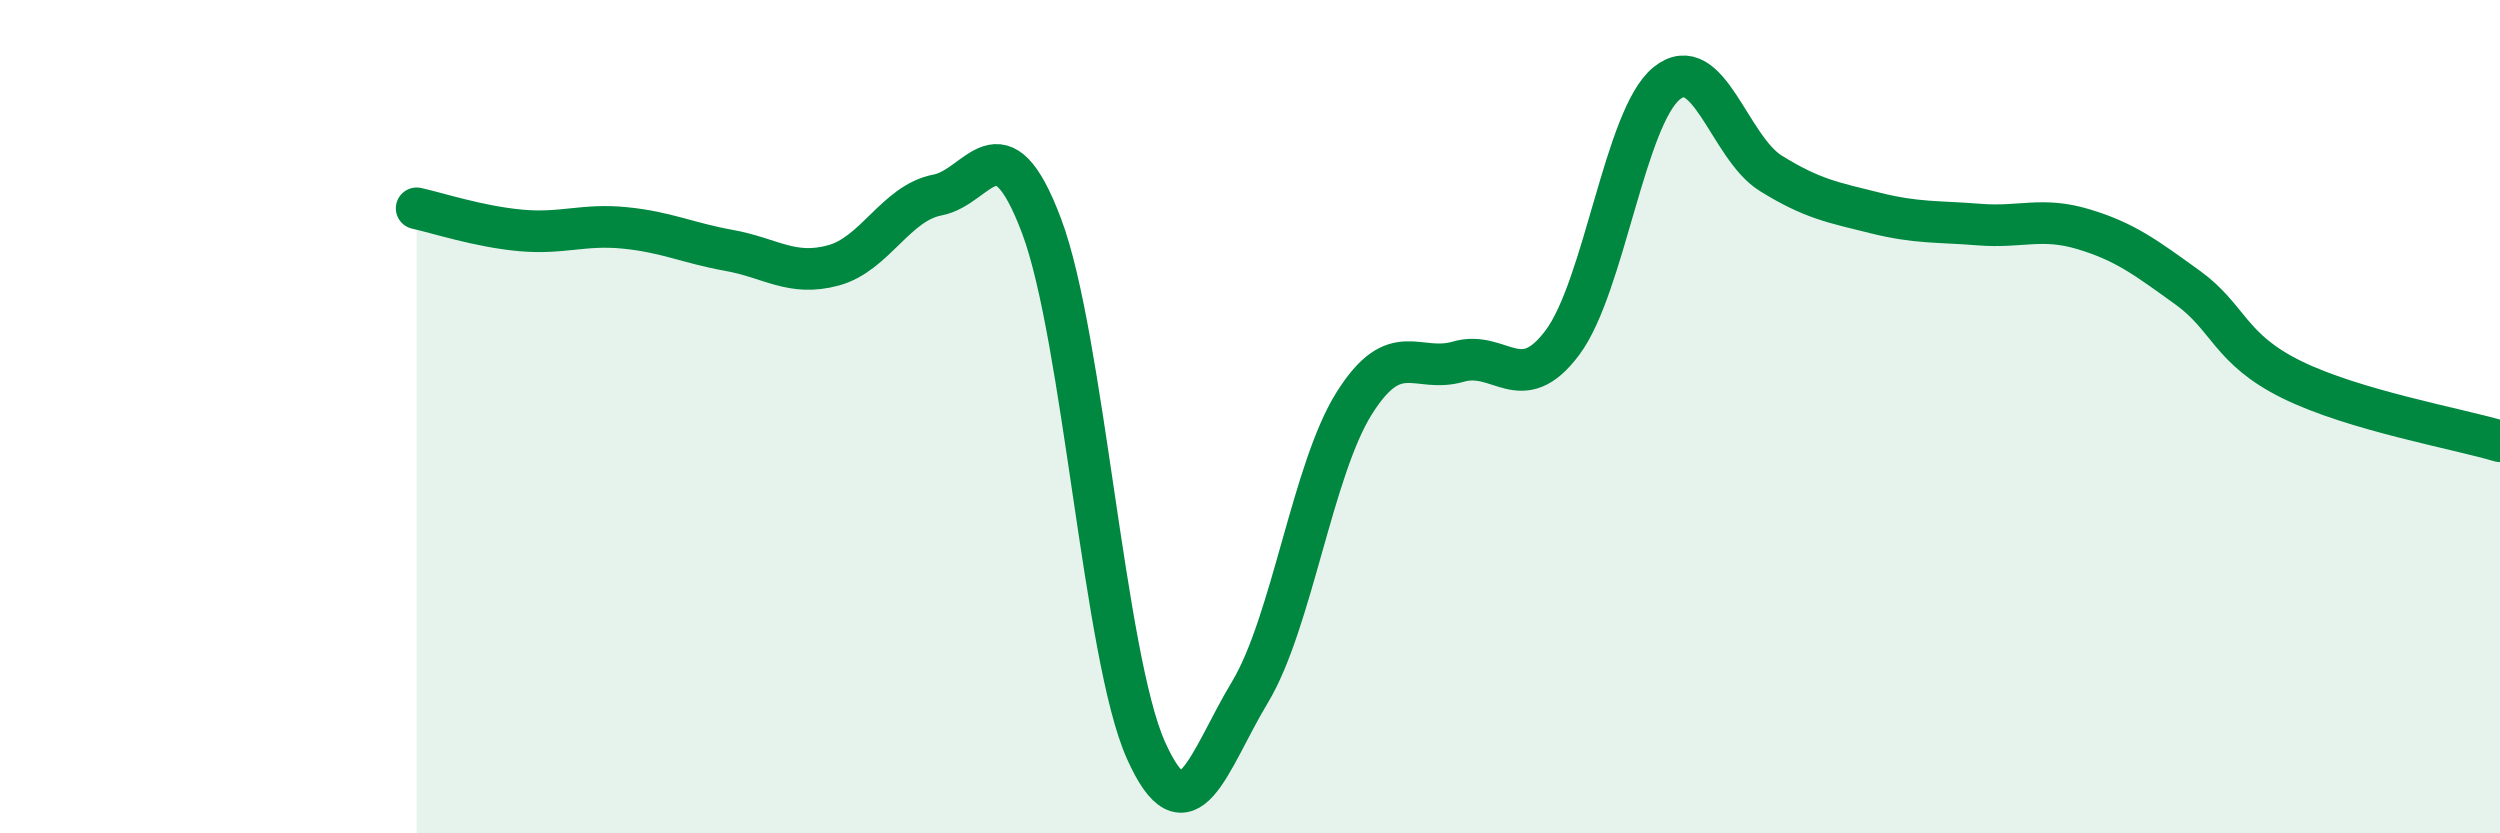
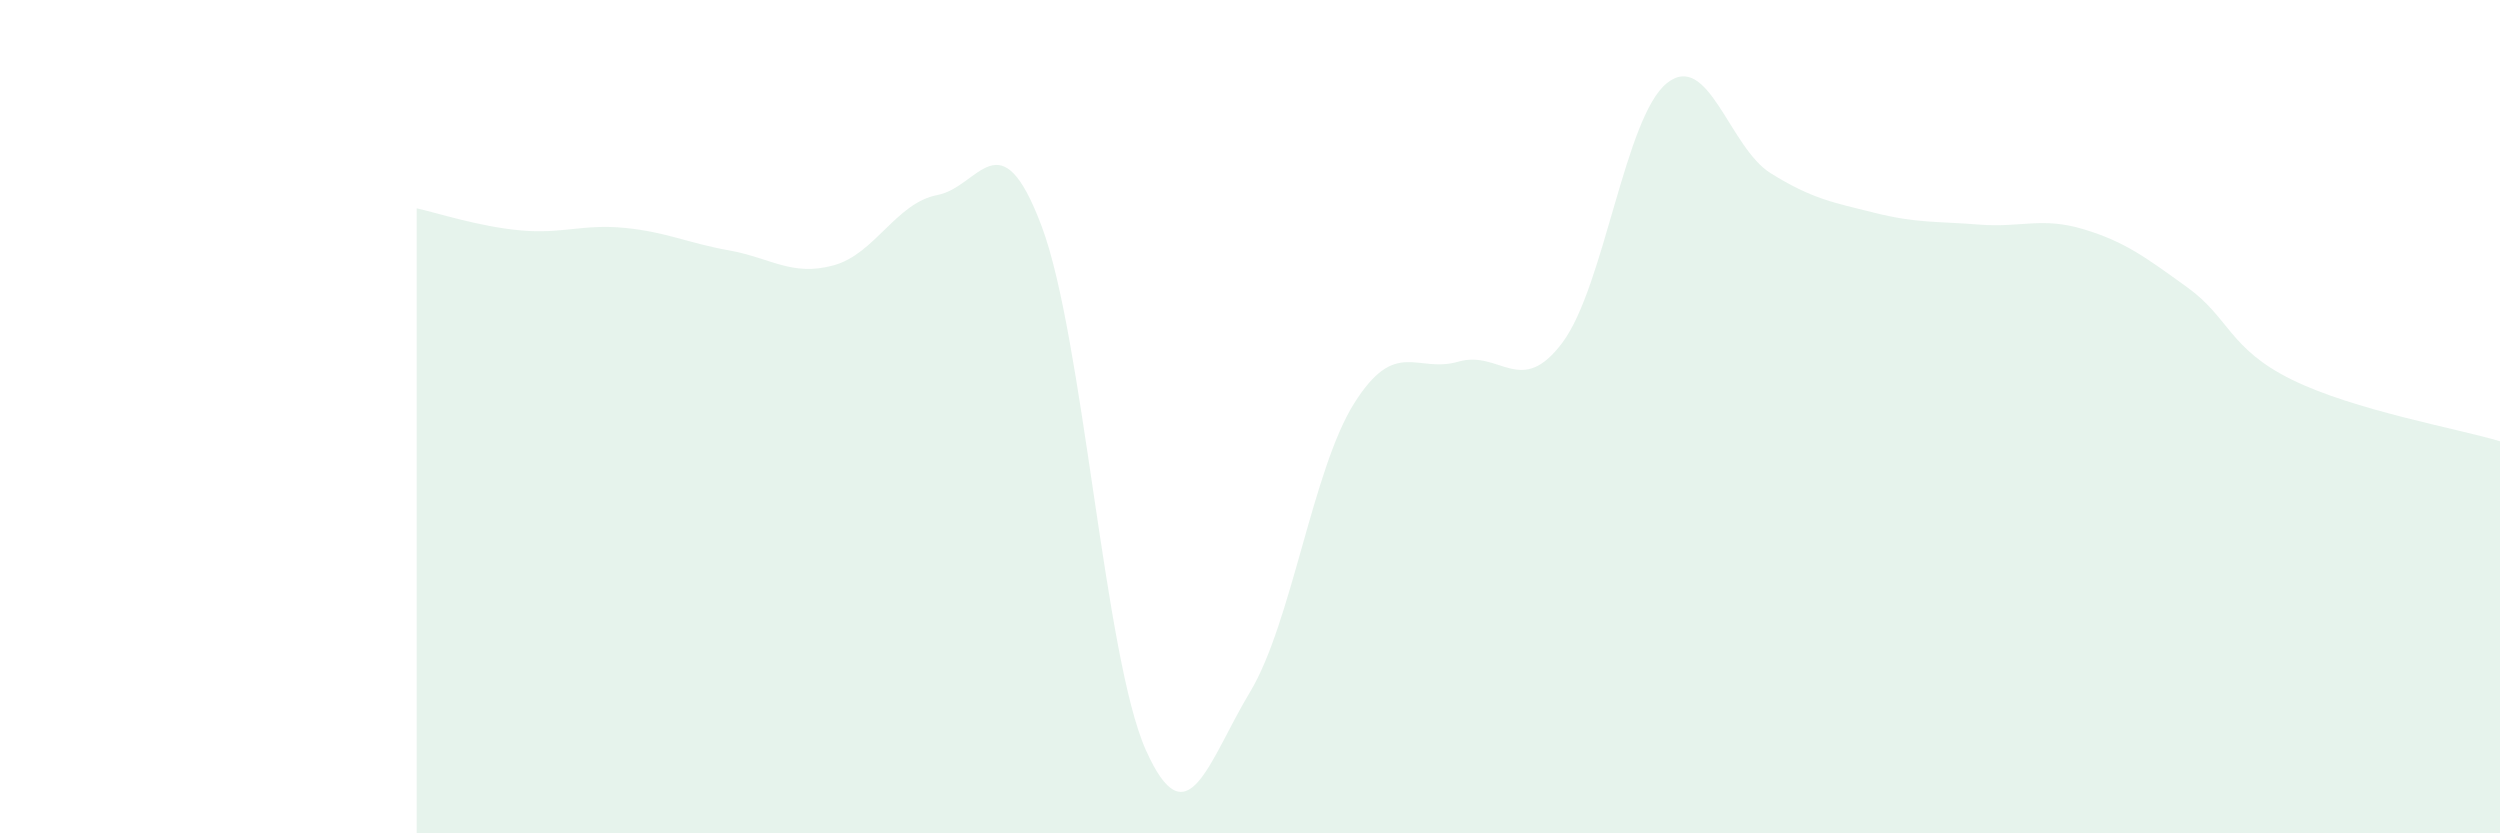
<svg xmlns="http://www.w3.org/2000/svg" width="60" height="20" viewBox="0 0 60 20">
  <path d="M 10,5 C 10.5,5.11 11.5,5.44 12.5,5.53 C 13.5,5.62 14,5.37 15,5.47 C 16,5.57 16.5,5.83 17.5,6.01 C 18.5,6.19 19,6.64 20,6.37 C 21,6.1 21.5,4.87 22.5,4.68 C 23.5,4.49 24,2.77 25,5.43 C 26,8.09 26.5,15.76 27.5,18 C 28.5,20.24 29,18.27 30,16.61 C 31,14.95 31.5,11.27 32.5,9.68 C 33.5,8.09 34,8.97 35,8.68 C 36,8.39 36.5,9.56 37.5,8.22 C 38.5,6.88 39,2.81 40,2 C 41,1.19 41.5,3.54 42.5,4.16 C 43.5,4.78 44,4.86 45,5.11 C 46,5.36 46.5,5.31 47.5,5.39 C 48.5,5.47 49,5.2 50,5.5 C 51,5.8 51.5,6.18 52.5,6.9 C 53.5,7.62 53.5,8.37 55,9.11 C 56.5,9.85 59,10.29 60,10.59L60 20L10 20Z" fill="#008740" opacity="0.1" stroke-linecap="round" stroke-linejoin="round" />
-   <path d="M 10,5 C 10.5,5.11 11.5,5.44 12.5,5.53 C 13.5,5.62 14,5.37 15,5.47 C 16,5.57 16.5,5.83 17.5,6.01 C 18.5,6.19 19,6.64 20,6.37 C 21,6.1 21.5,4.87 22.5,4.68 C 23.5,4.49 24,2.77 25,5.43 C 26,8.09 26.5,15.76 27.5,18 C 28.5,20.24 29,18.27 30,16.61 C 31,14.95 31.5,11.27 32.5,9.68 C 33.5,8.09 34,8.97 35,8.68 C 36,8.39 36.5,9.56 37.5,8.22 C 38.5,6.88 39,2.81 40,2 C 41,1.19 41.5,3.54 42.5,4.16 C 43.5,4.78 44,4.86 45,5.11 C 46,5.36 46.5,5.31 47.5,5.39 C 48.5,5.47 49,5.2 50,5.5 C 51,5.8 51.5,6.18 52.5,6.9 C 53.5,7.62 53.5,8.37 55,9.11 C 56.5,9.85 59,10.29 60,10.59" stroke="#008740" stroke-width="1" fill="none" stroke-linecap="round" stroke-linejoin="round" />
</svg>